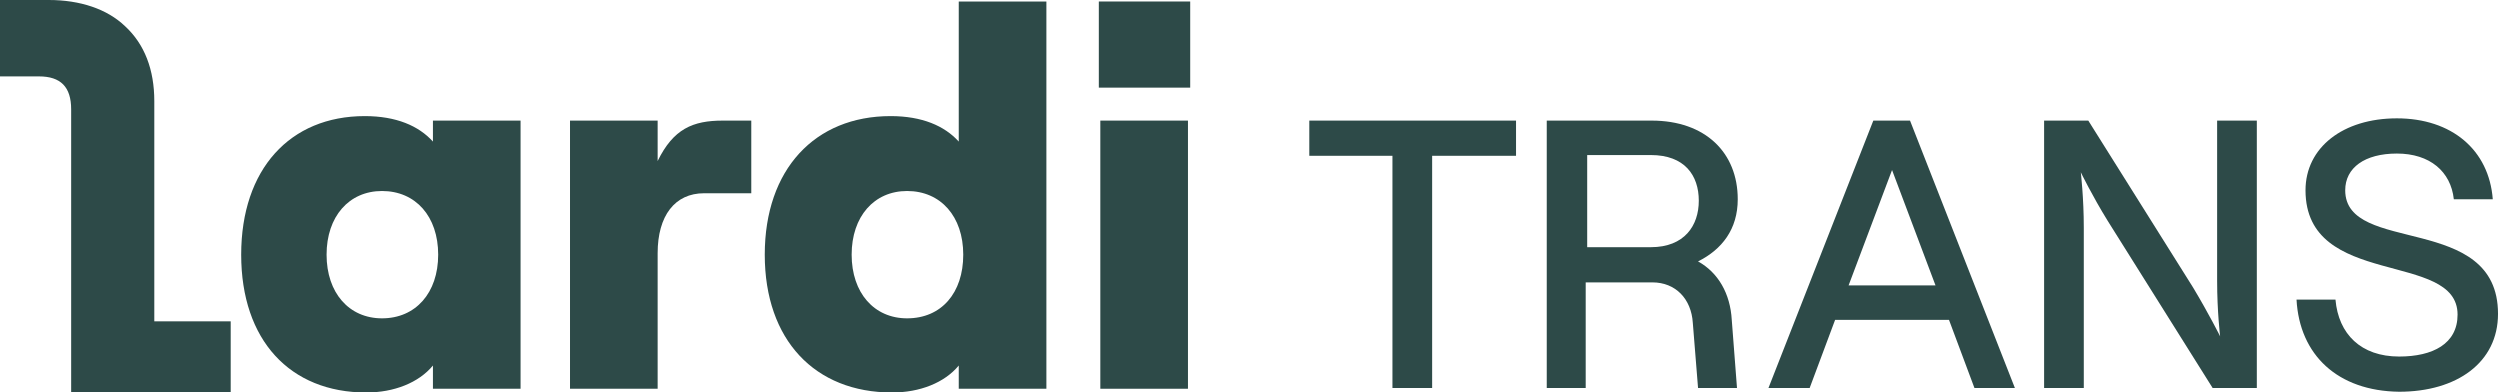
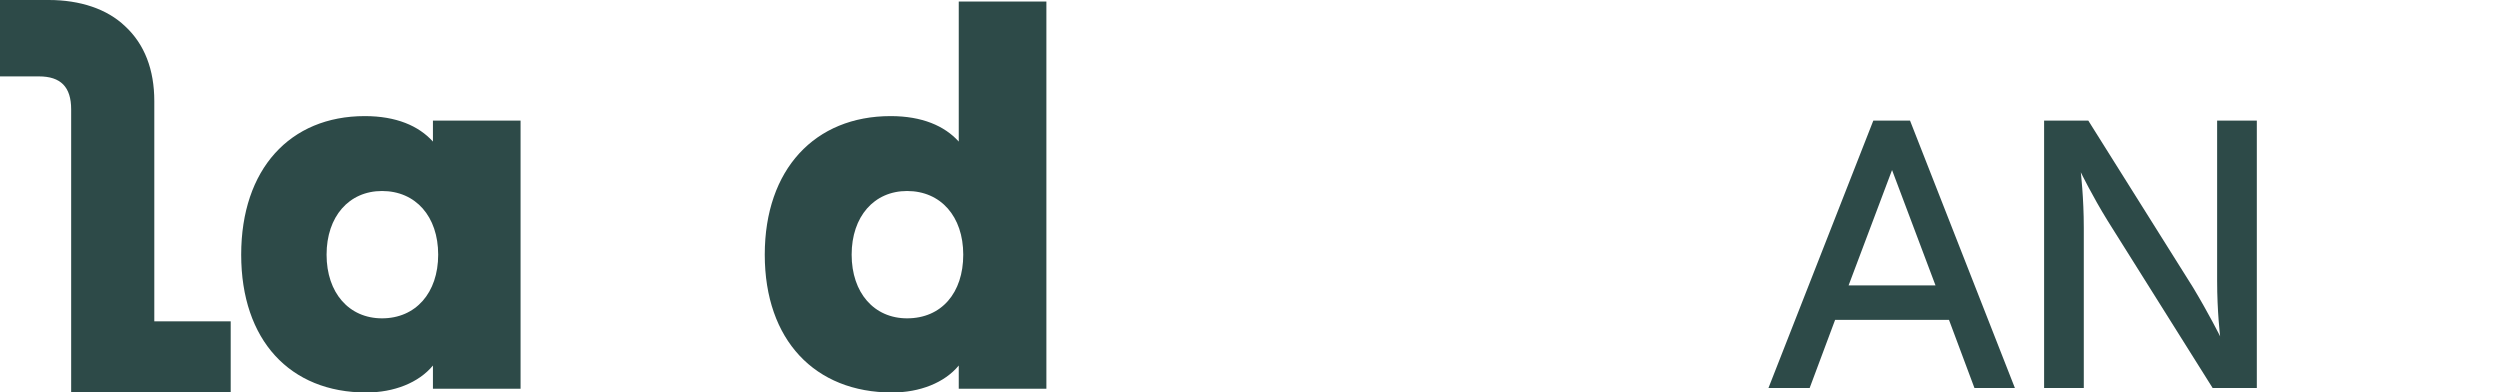
<svg xmlns="http://www.w3.org/2000/svg" width="293" height="46" viewBox="0 0 293 46" fill="none">
-   <path d="M163.195 45.473V18.259H153.45V14.134H177.679V18.259H167.847V45.473H163.195Z" fill="#2D4A48" />
-   <path d="M186.019 28.97H193.481C197.431 28.97 199.099 26.424 199.099 23.527C199.099 20.542 197.431 18.172 193.481 18.172H186.019V28.97ZM181.279 45.473V14.134H193.569C199.889 14.134 203.664 17.908 203.664 23.351C203.664 26.863 201.821 29.233 199.011 30.637C201.382 31.954 202.786 34.412 202.962 37.485L203.576 45.473H199.011L198.397 37.836C198.221 35.027 196.378 33.095 193.656 33.095H185.844V45.473H181.279Z" fill="#2D4A48" />
  <path d="M216.656 33.447H226.84L221.748 19.927L216.656 33.447ZM231.405 45.473L228.42 37.485H215.076L212.092 45.473H207.263L219.553 14.134H223.855L236.145 45.473H231.405Z" fill="#2D4A48" />
  <path d="M239.569 45.473V14.134H244.748L257.038 33.71C258.882 36.782 260.198 39.416 260.198 39.416C260.198 39.416 259.847 36.519 259.847 32.92V14.134H264.5V45.473H259.321L247.031 25.897C245.187 22.912 243.87 20.191 243.87 20.191C243.87 20.191 244.221 23.176 244.221 26.687V45.473H239.569Z" fill="#2D4A48" />
-   <path d="M269.153 35.114H273.718C274.069 39.153 276.702 41.786 281.179 41.786C285.13 41.786 288.027 40.294 288.027 36.87C288.027 29.321 270.206 33.886 270.206 22.298C270.206 17.294 274.595 13.87 280.916 13.87C287.324 13.87 291.714 17.557 292.153 23.351H287.588C287.237 20.103 284.779 17.996 280.916 17.996C277.141 17.996 274.859 19.664 274.859 22.298C274.859 29.935 292.767 24.843 292.767 36.782C292.767 42.489 287.939 45.912 281.179 45.912C273.981 45.824 269.504 41.611 269.153 35.114Z" fill="#2D4A48" />
  <path d="M18.084 37.66V11.851C18.084 8.164 16.943 5.179 14.66 3.073C12.553 1.053 9.393 0 5.706 0H0V8.954H4.565C7.111 8.954 8.34 10.183 8.34 12.817V46H27.038V37.66H18.084Z" fill="#2D4A48" />
  <path d="M51.355 29.847C51.355 25.37 48.721 22.386 44.771 22.386C40.908 22.386 38.275 25.37 38.275 29.847C38.275 34.324 40.908 37.309 44.771 37.309C48.721 37.309 51.355 34.324 51.355 29.847ZM28.267 29.847C28.267 19.84 33.973 13.607 42.752 13.607C46.439 13.607 49.072 14.748 50.74 16.592V14.134H61.011V45.561H50.74V42.84C49.072 44.859 46.176 46 42.928 46C33.973 46 28.267 39.855 28.267 29.847Z" fill="#2D4A48" />
-   <path d="M82.519 22.649C79.095 22.649 77.076 25.282 77.076 29.672V45.561H66.805V14.134H77.076V18.874C78.92 15.099 81.202 14.134 84.714 14.134H88.05V22.649H82.519Z" fill="#2D4A48" />
  <path d="M112.893 29.847C112.893 25.37 110.26 22.386 106.309 22.386C102.447 22.386 99.813 25.37 99.813 29.847C99.813 34.324 102.447 37.309 106.309 37.309C110.347 37.309 112.893 34.324 112.893 29.847ZM89.63 29.847C89.63 19.84 95.511 13.607 104.378 13.607C108.065 13.607 110.698 14.748 112.366 16.592V0.176H122.637V45.561H112.366V42.84C110.698 44.859 107.802 46 104.553 46C95.511 46 89.63 39.855 89.63 29.847Z" fill="#2D4A48" />
-   <path d="M128.958 14.134H139.229V45.561H128.958V14.134ZM128.782 0.176H139.492V10.271H128.782V0.176Z" fill="#2D4A48" />
</svg>